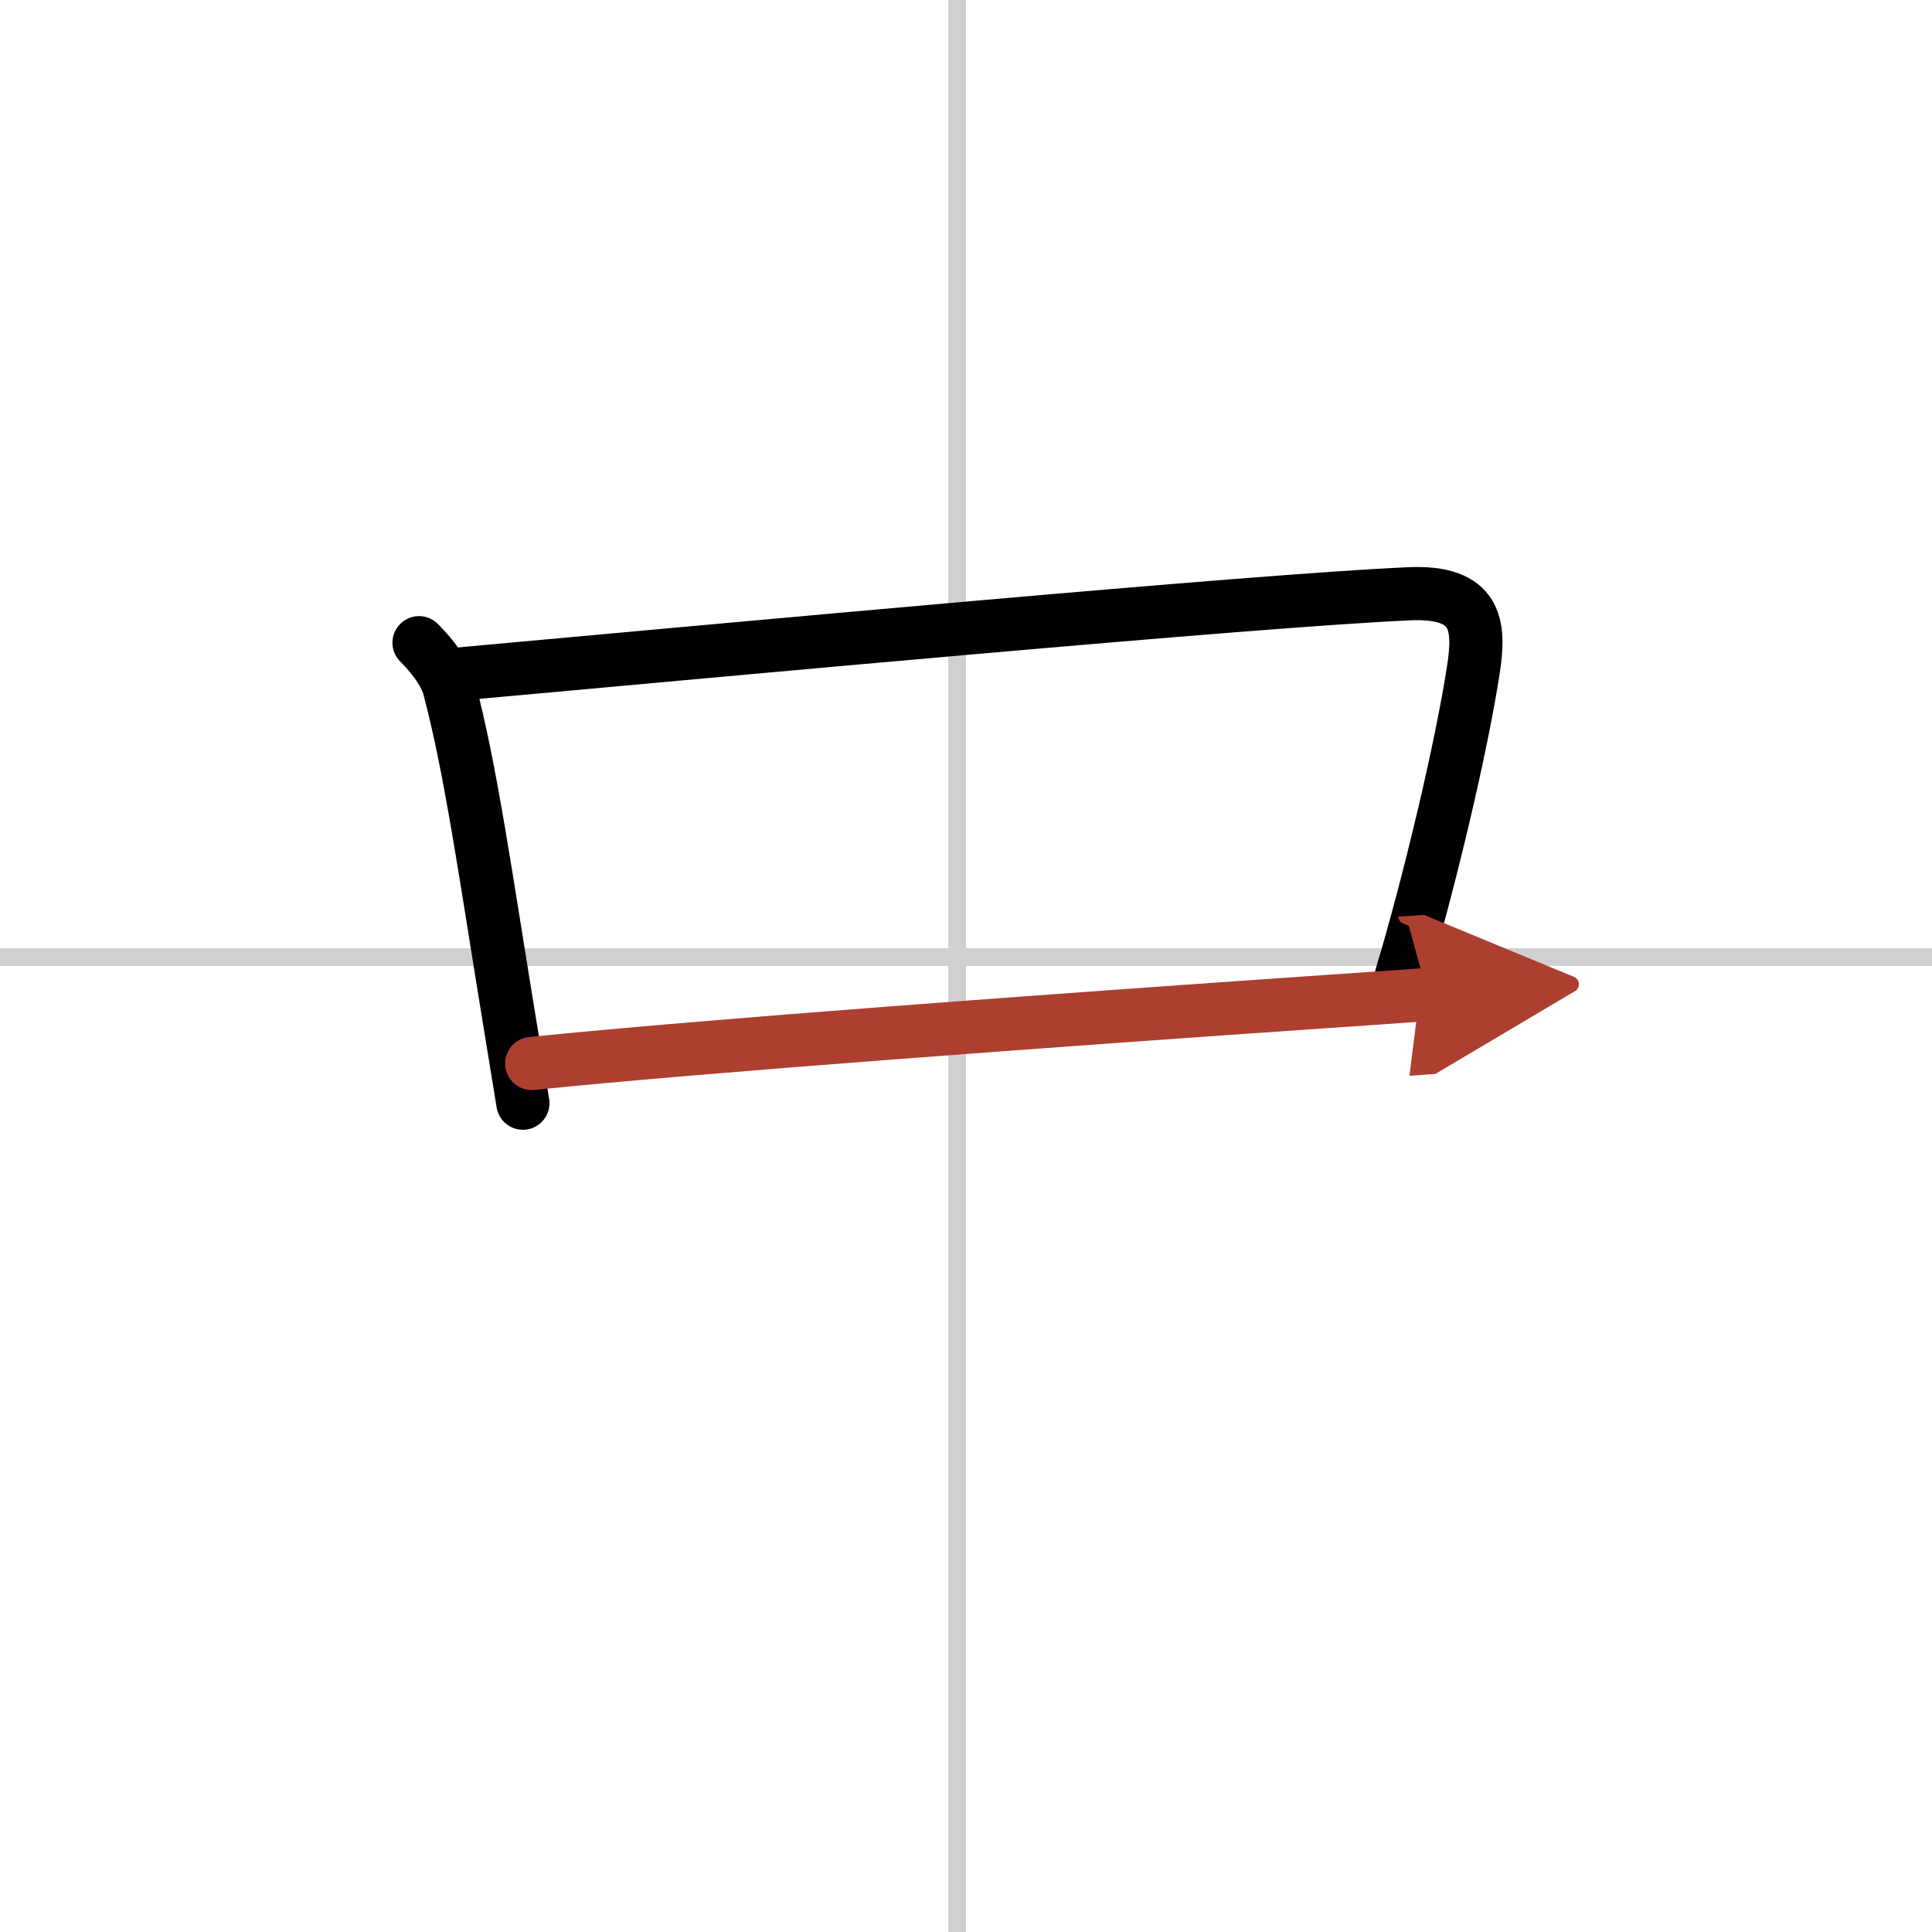
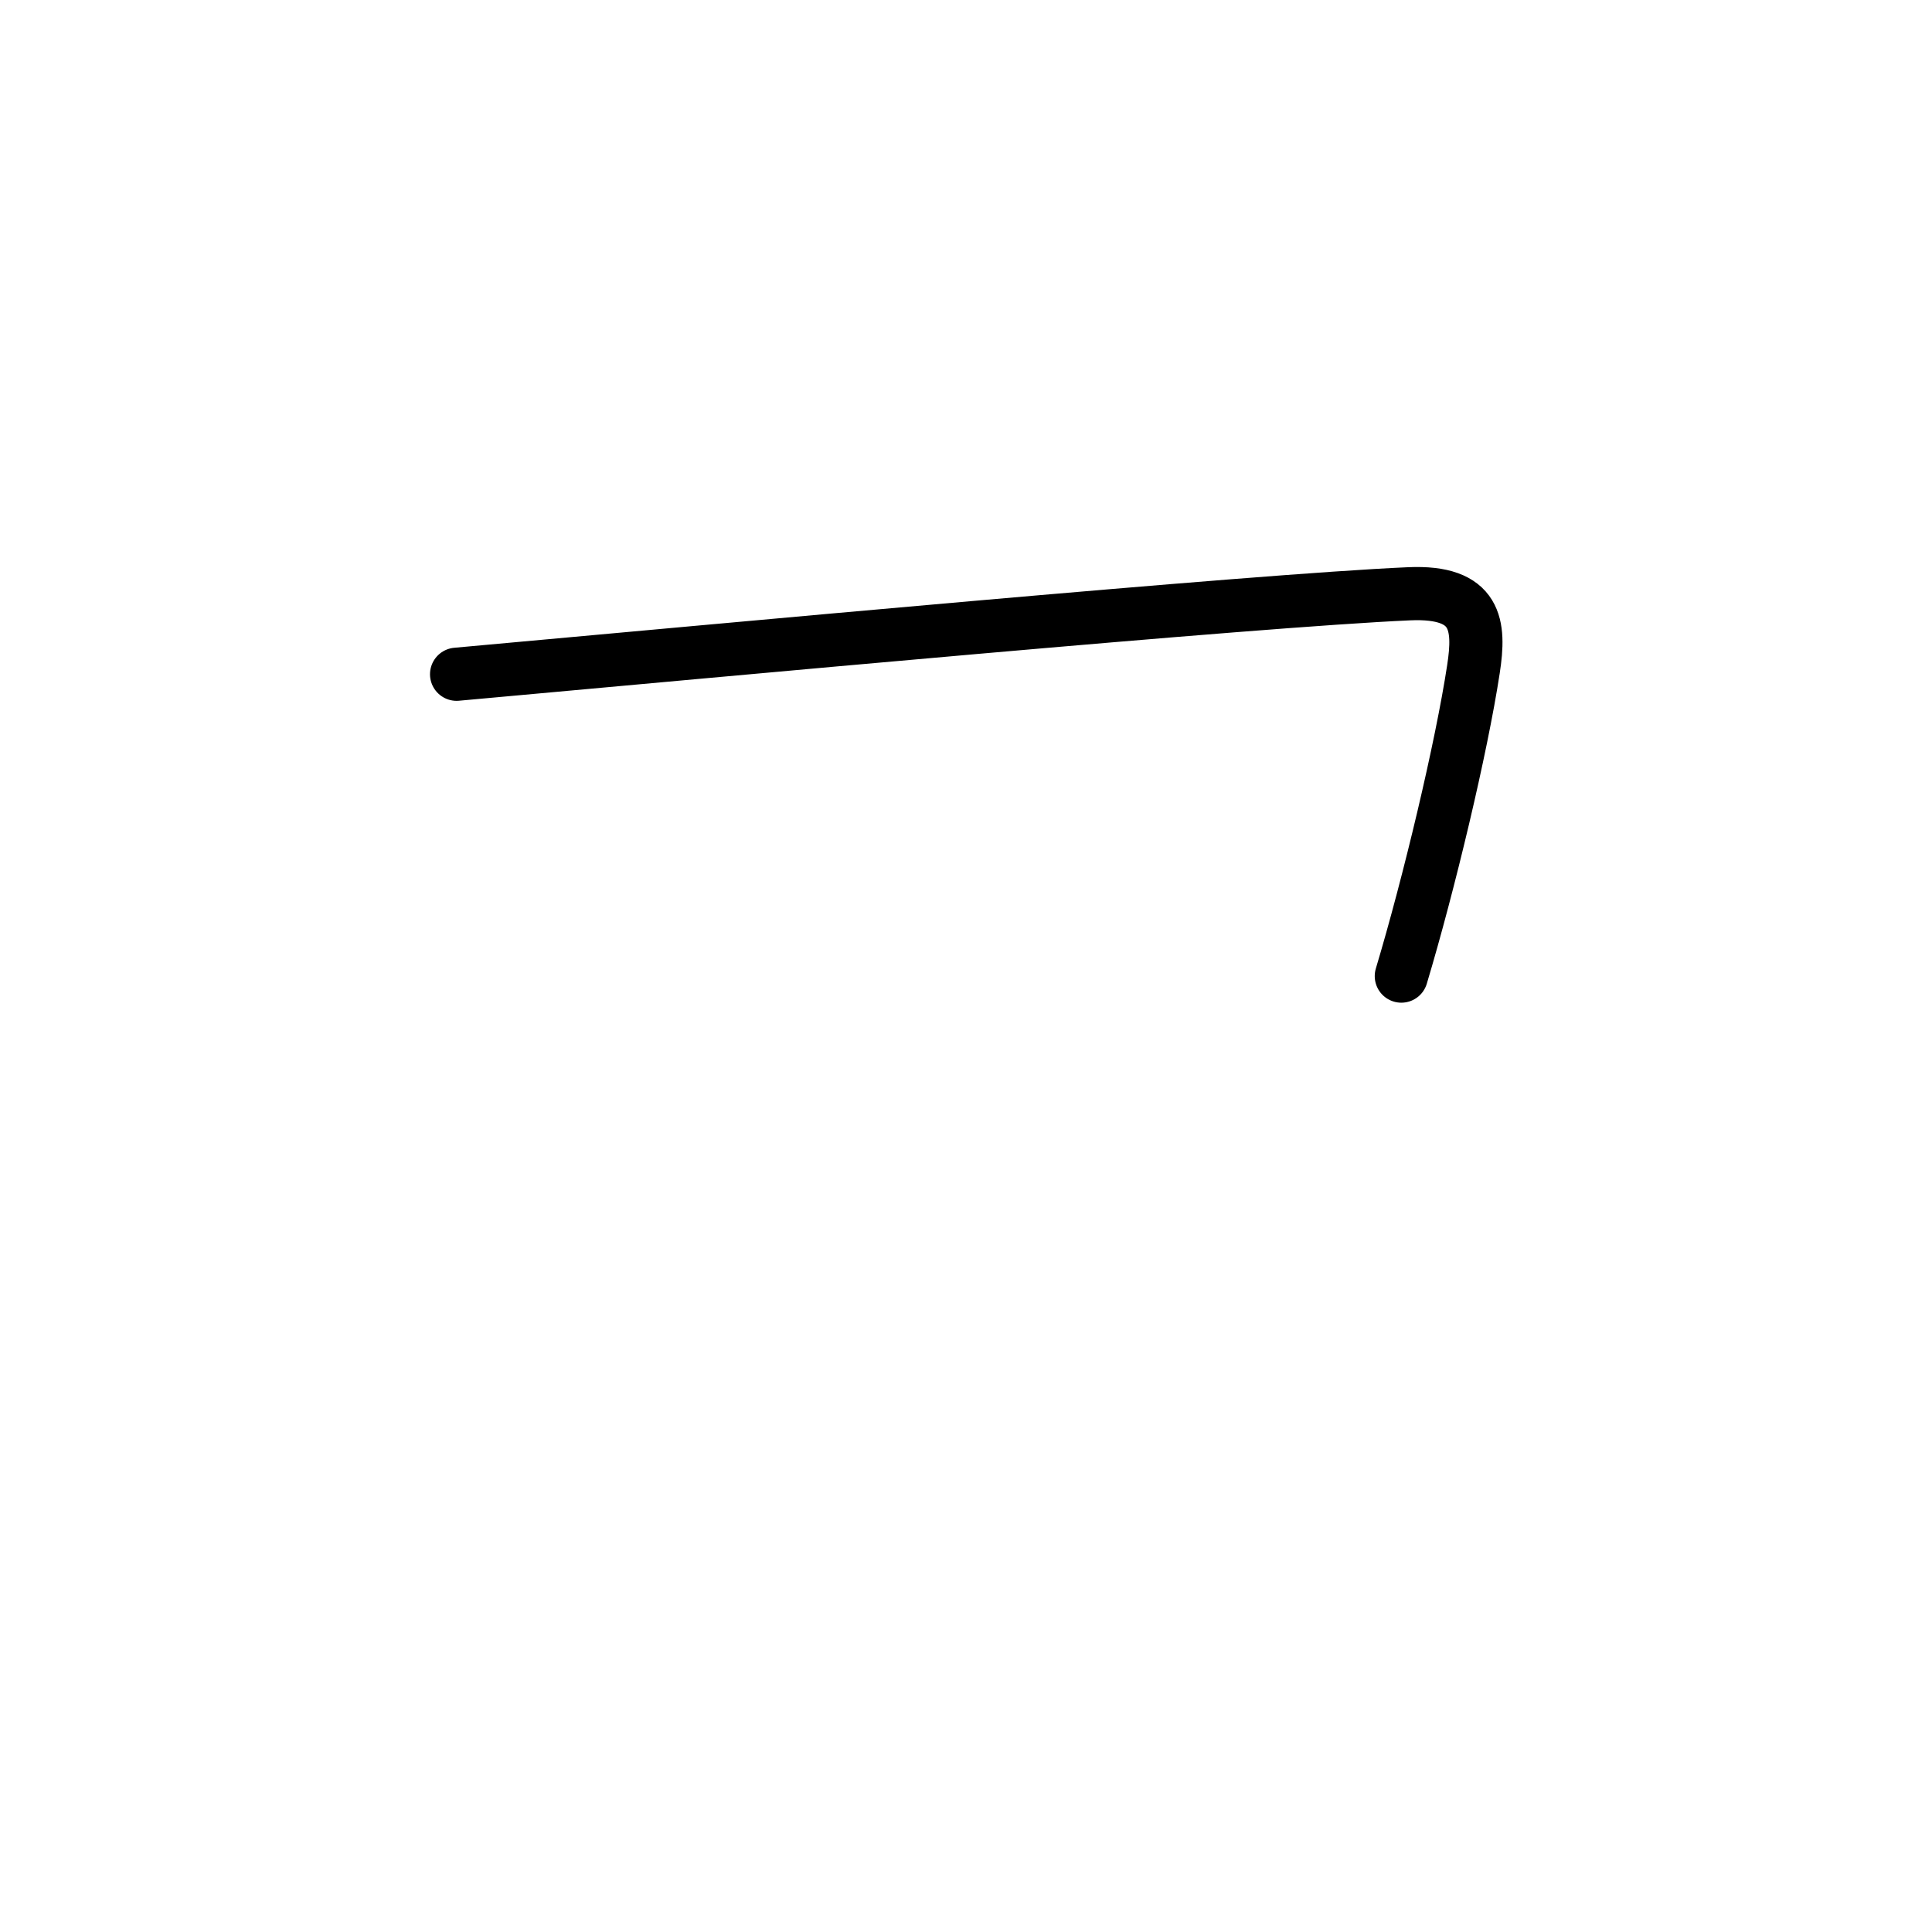
<svg xmlns="http://www.w3.org/2000/svg" width="400" height="400" viewBox="0 0 109 109">
  <defs>
    <marker id="a" markerWidth="4" orient="auto" refX="1" refY="5" viewBox="0 0 10 10">
      <polyline points="0 0 10 5 0 10 1 5" fill="#ad3f31" stroke="#ad3f31" />
    </marker>
  </defs>
  <g fill="none" stroke="#000" stroke-linecap="round" stroke-linejoin="round" stroke-width="3">
-     <rect width="100%" height="100%" fill="#fff" stroke="#fff" />
-     <line x1="54" x2="54" y2="109" stroke="#d0d0d0" stroke-width="1" />
-     <line x2="109" y1="54" y2="54" stroke="#d0d0d0" stroke-width="1" />
-     <path d="m23.64 36.26c0.8 0.8 1.49 1.74 1.7 2.54 1.23 4.63 2.06 10.62 3.38 18.66 0.25 1.52 0.51 3.11 0.78 4.78" />
    <path d="m25.76 38.04c14.91-1.35 45.03-4.16 53.74-4.54 3.84-0.17 4.01 1.78 3.63 4.25-0.68 4.46-2.51 12.12-4.07 17.32" />
-     <path d="m30 60c9.65-0.99 29.67-2.45 44.76-3.49 2.03-0.14 3.98-0.27 5.79-0.4" marker-end="url(#a)" stroke="#ad3f31" />
  </g>
</svg>